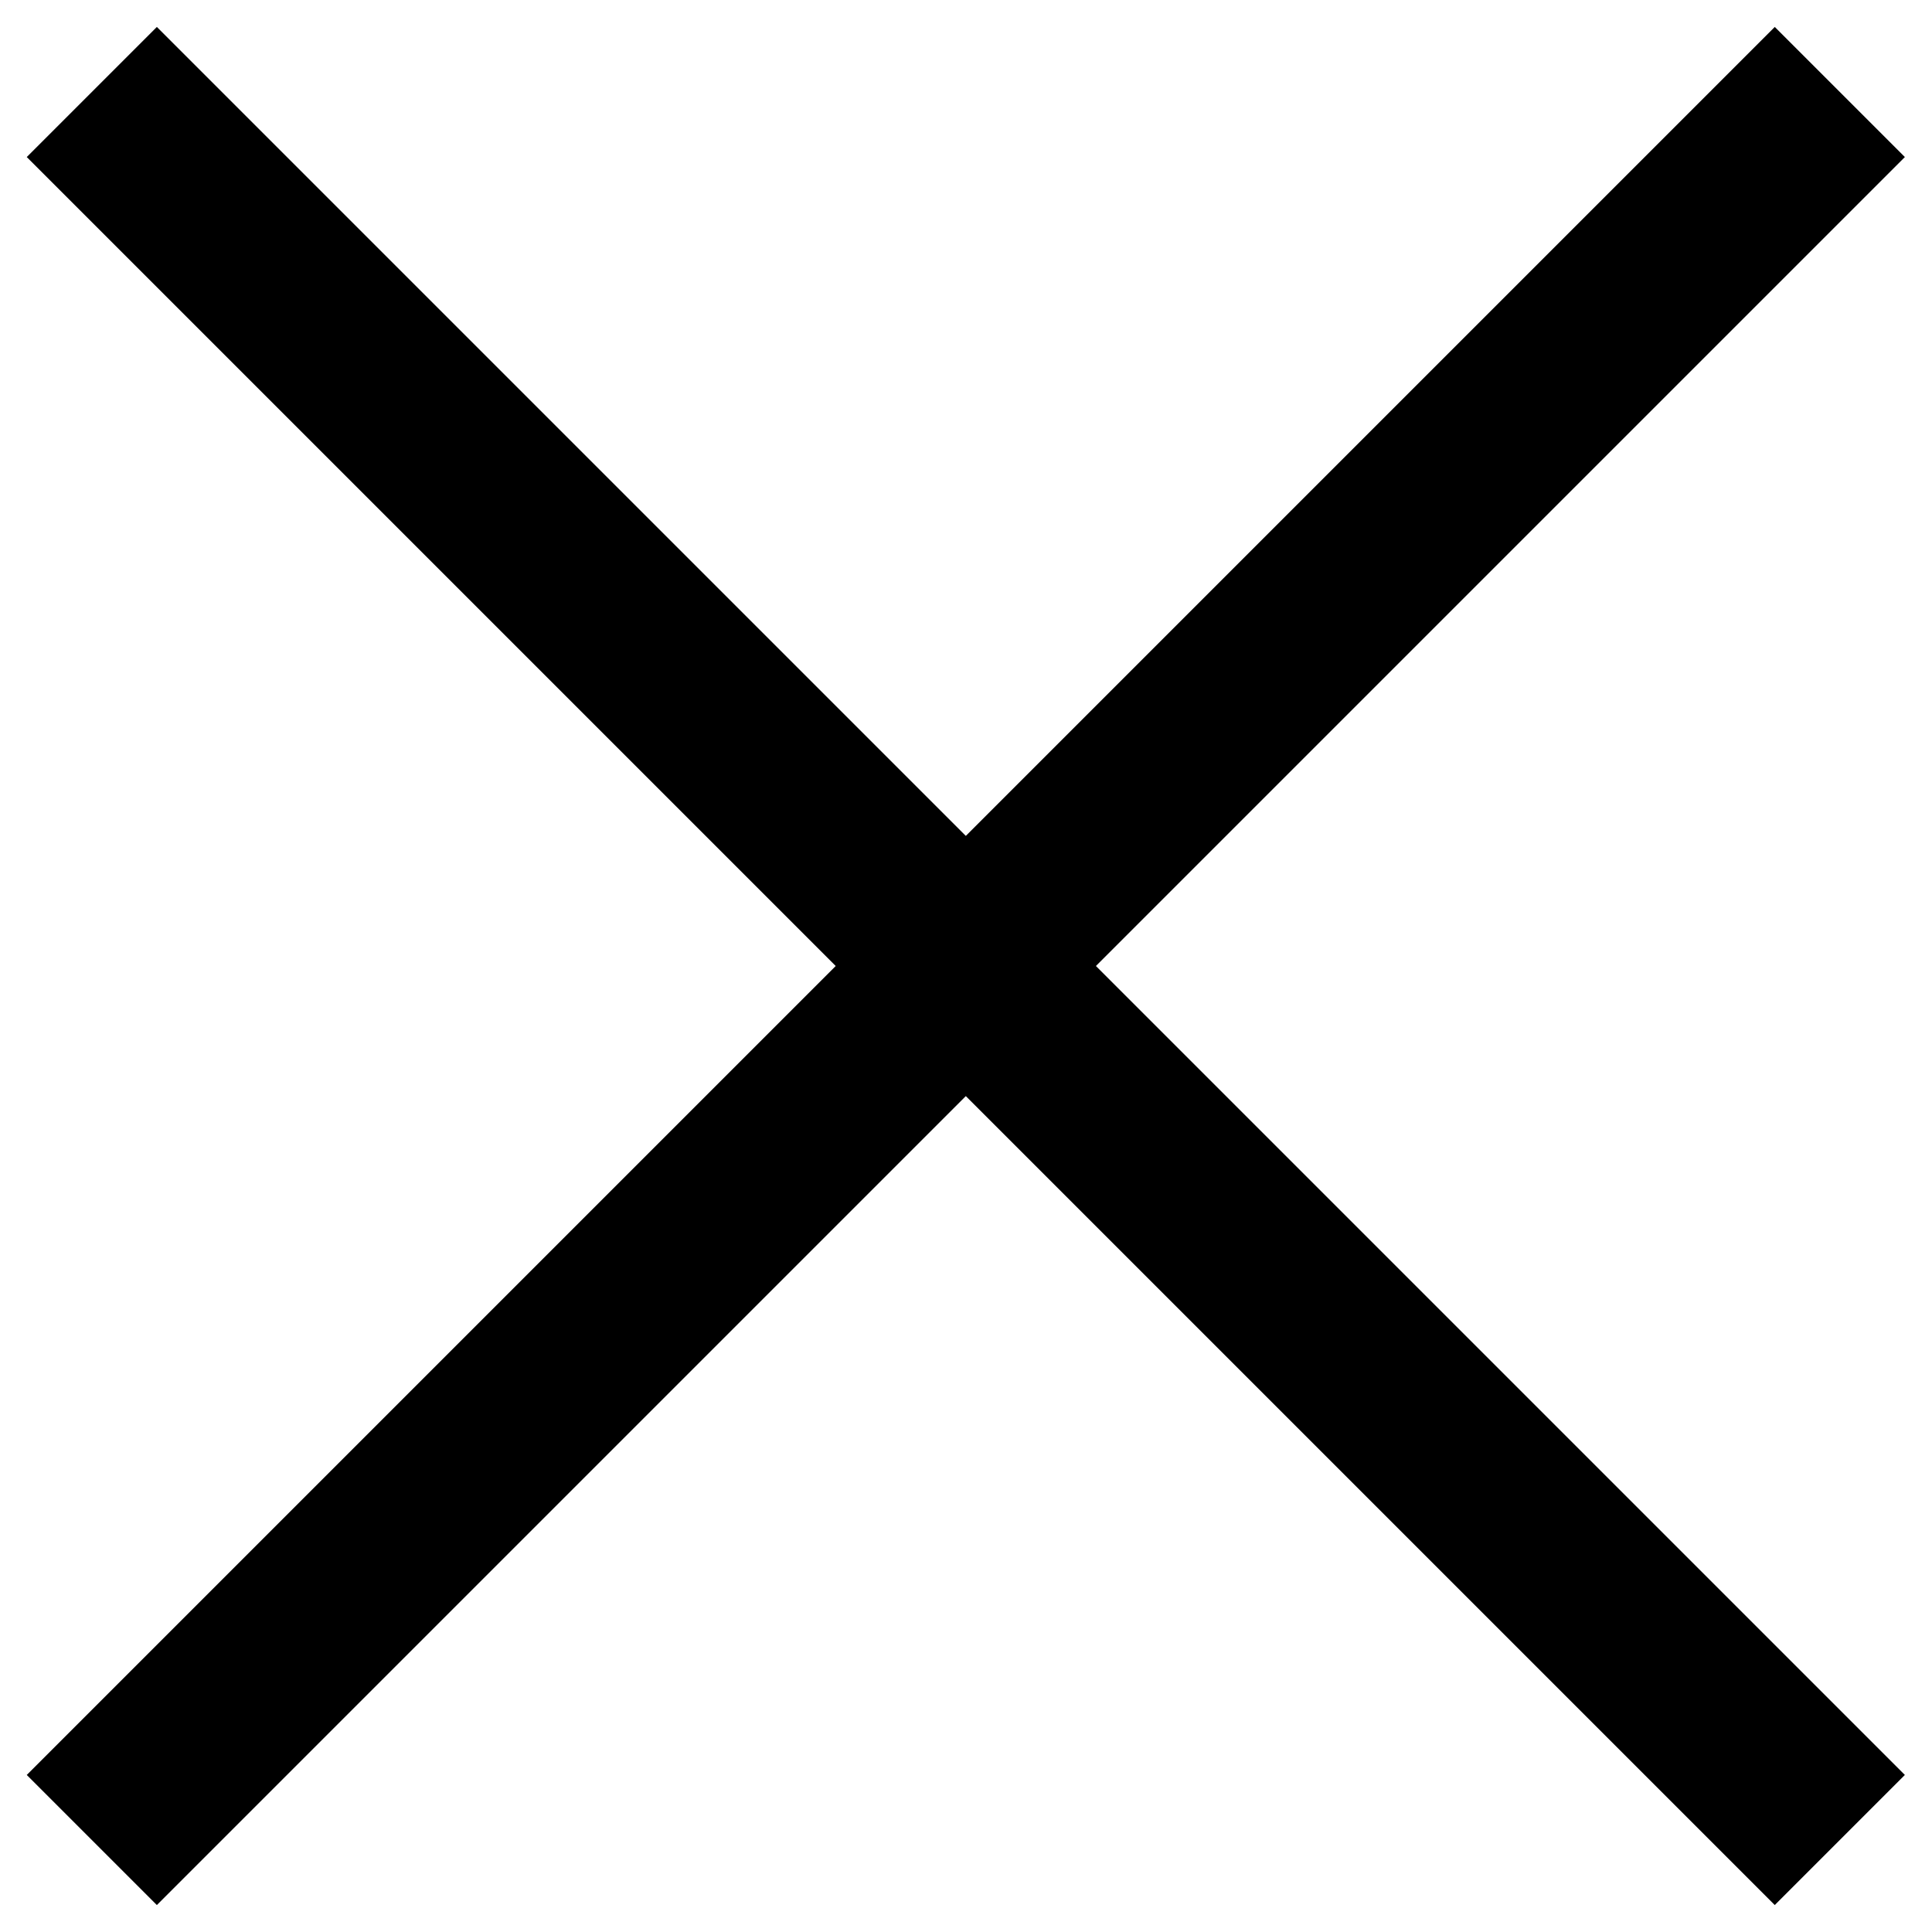
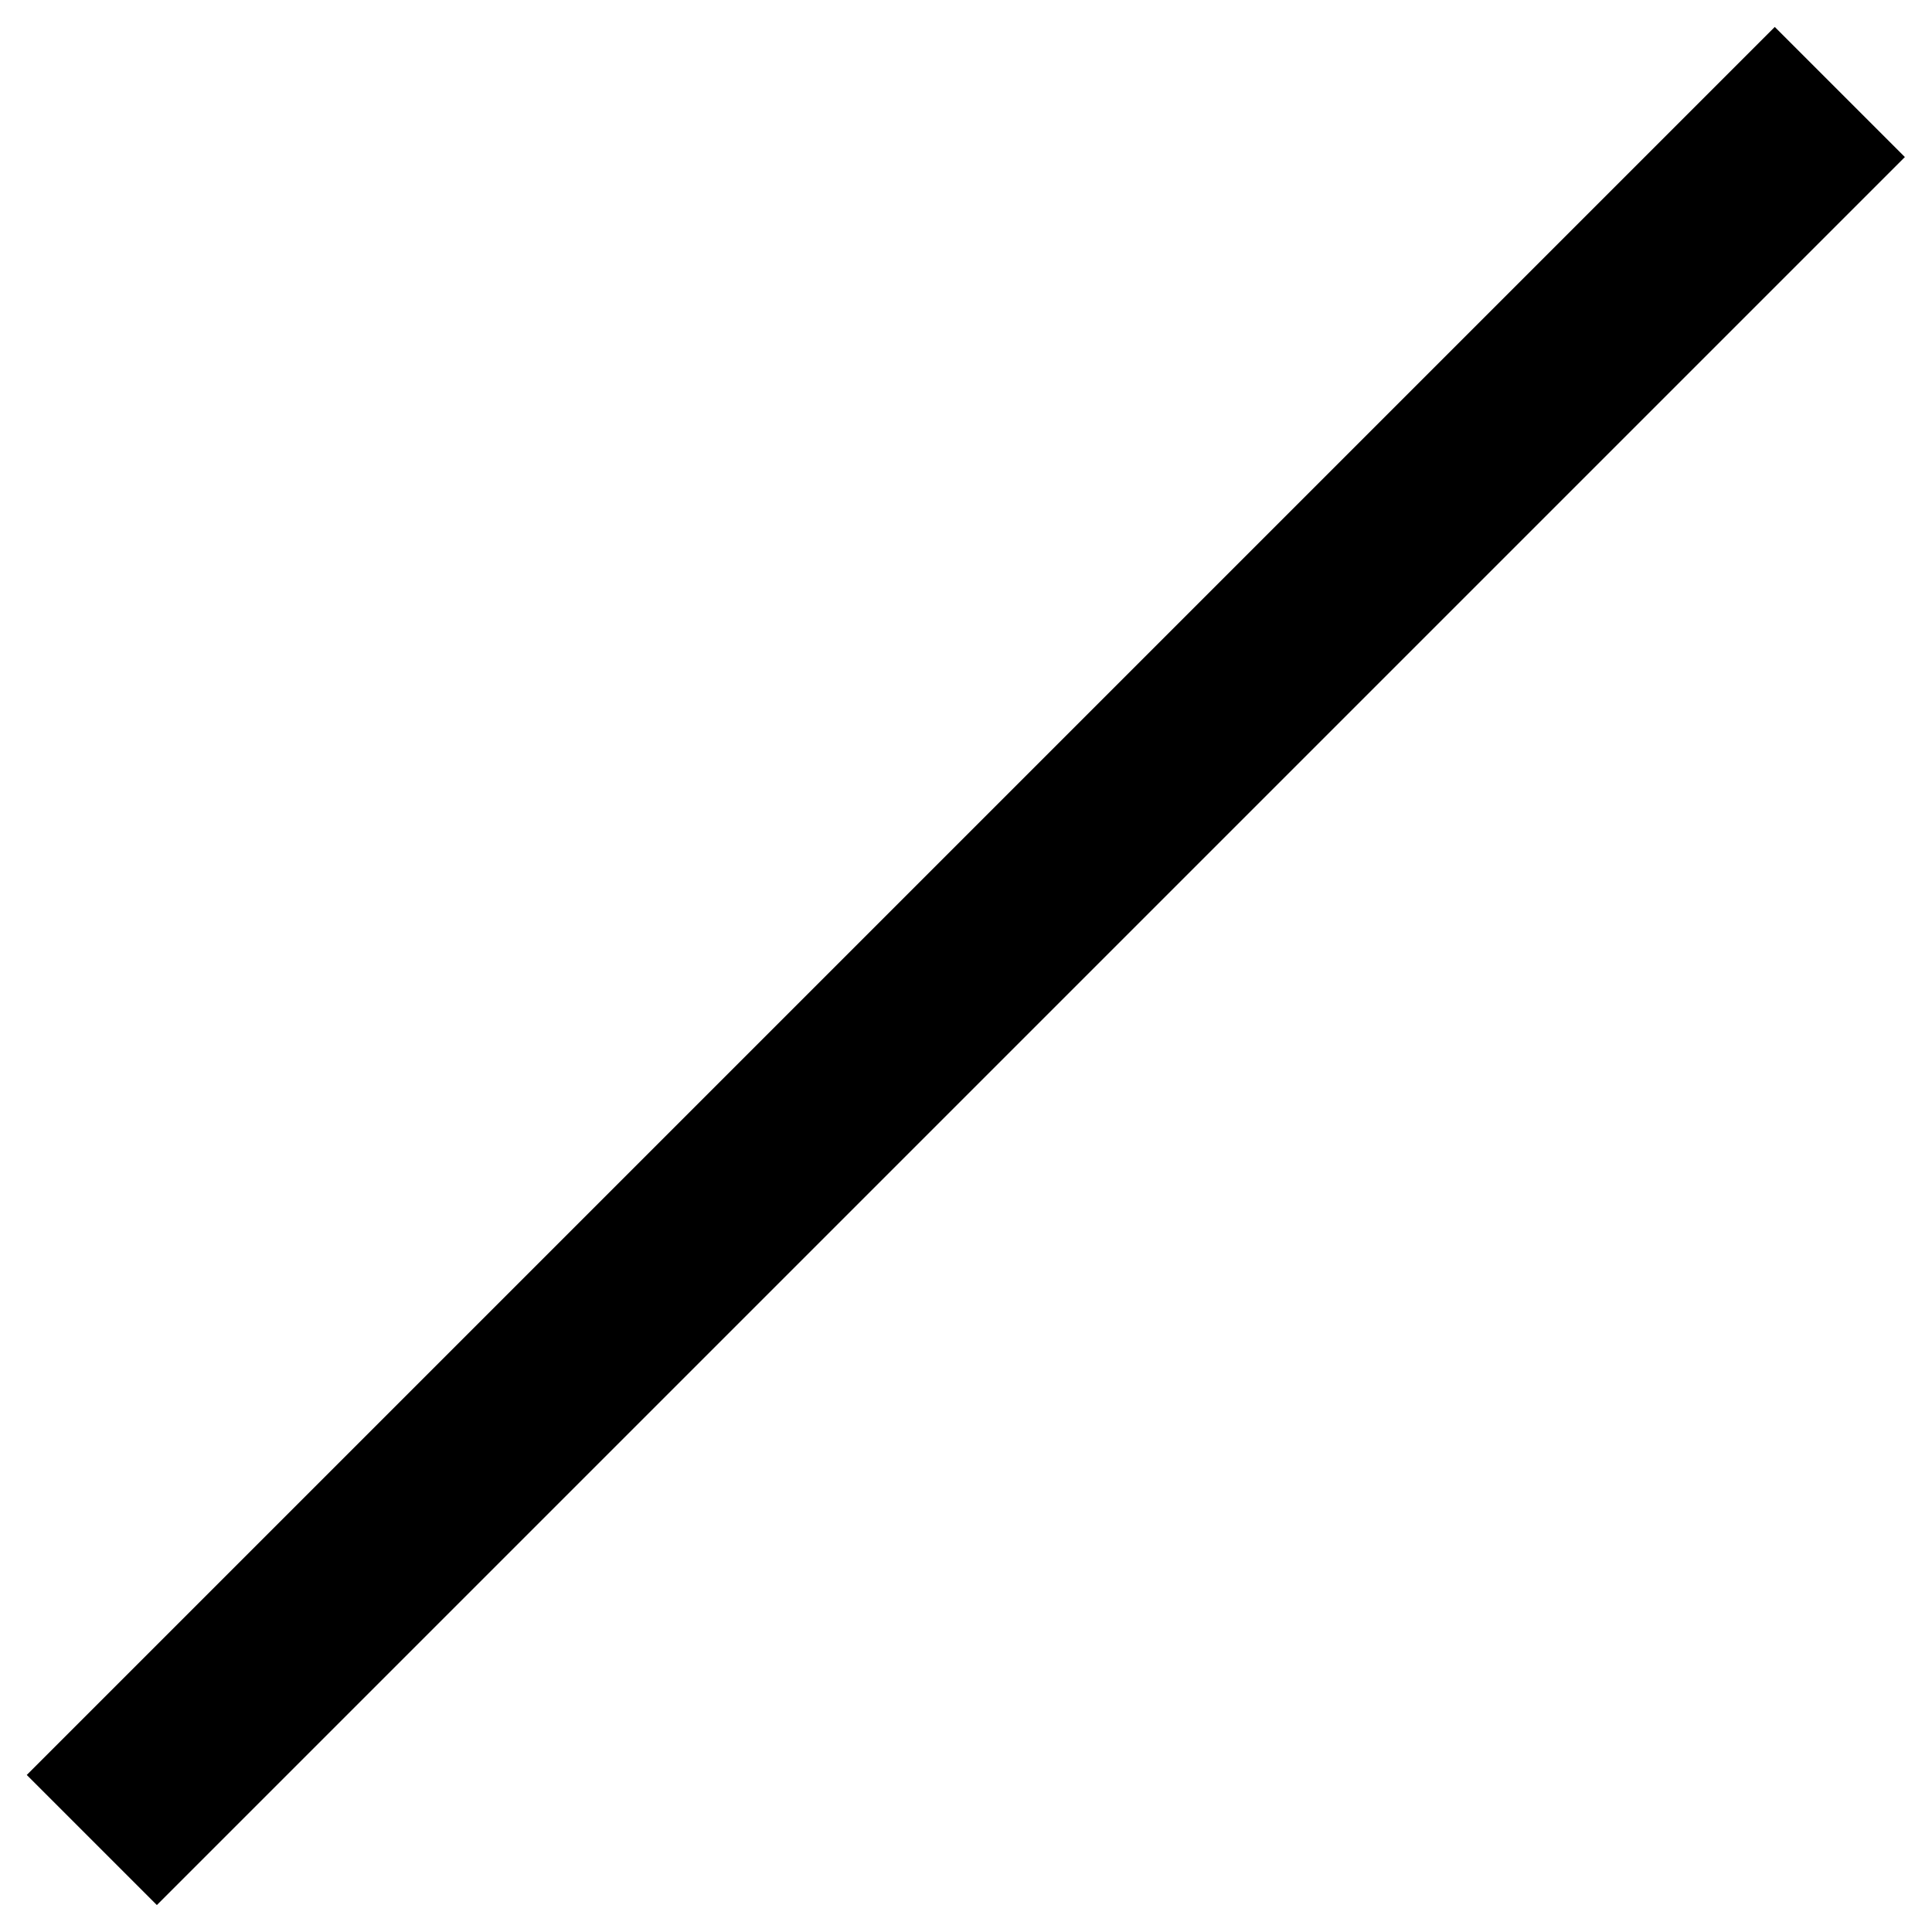
<svg xmlns="http://www.w3.org/2000/svg" width="21" height="21" viewBox="0 0 21 21" fill="none">
-   <path d="M0.998 1L19.998 20" stroke="black" stroke-width="2" />
  <path d="M0.998 20L19.998 1" stroke="black" stroke-width="2" />
</svg>